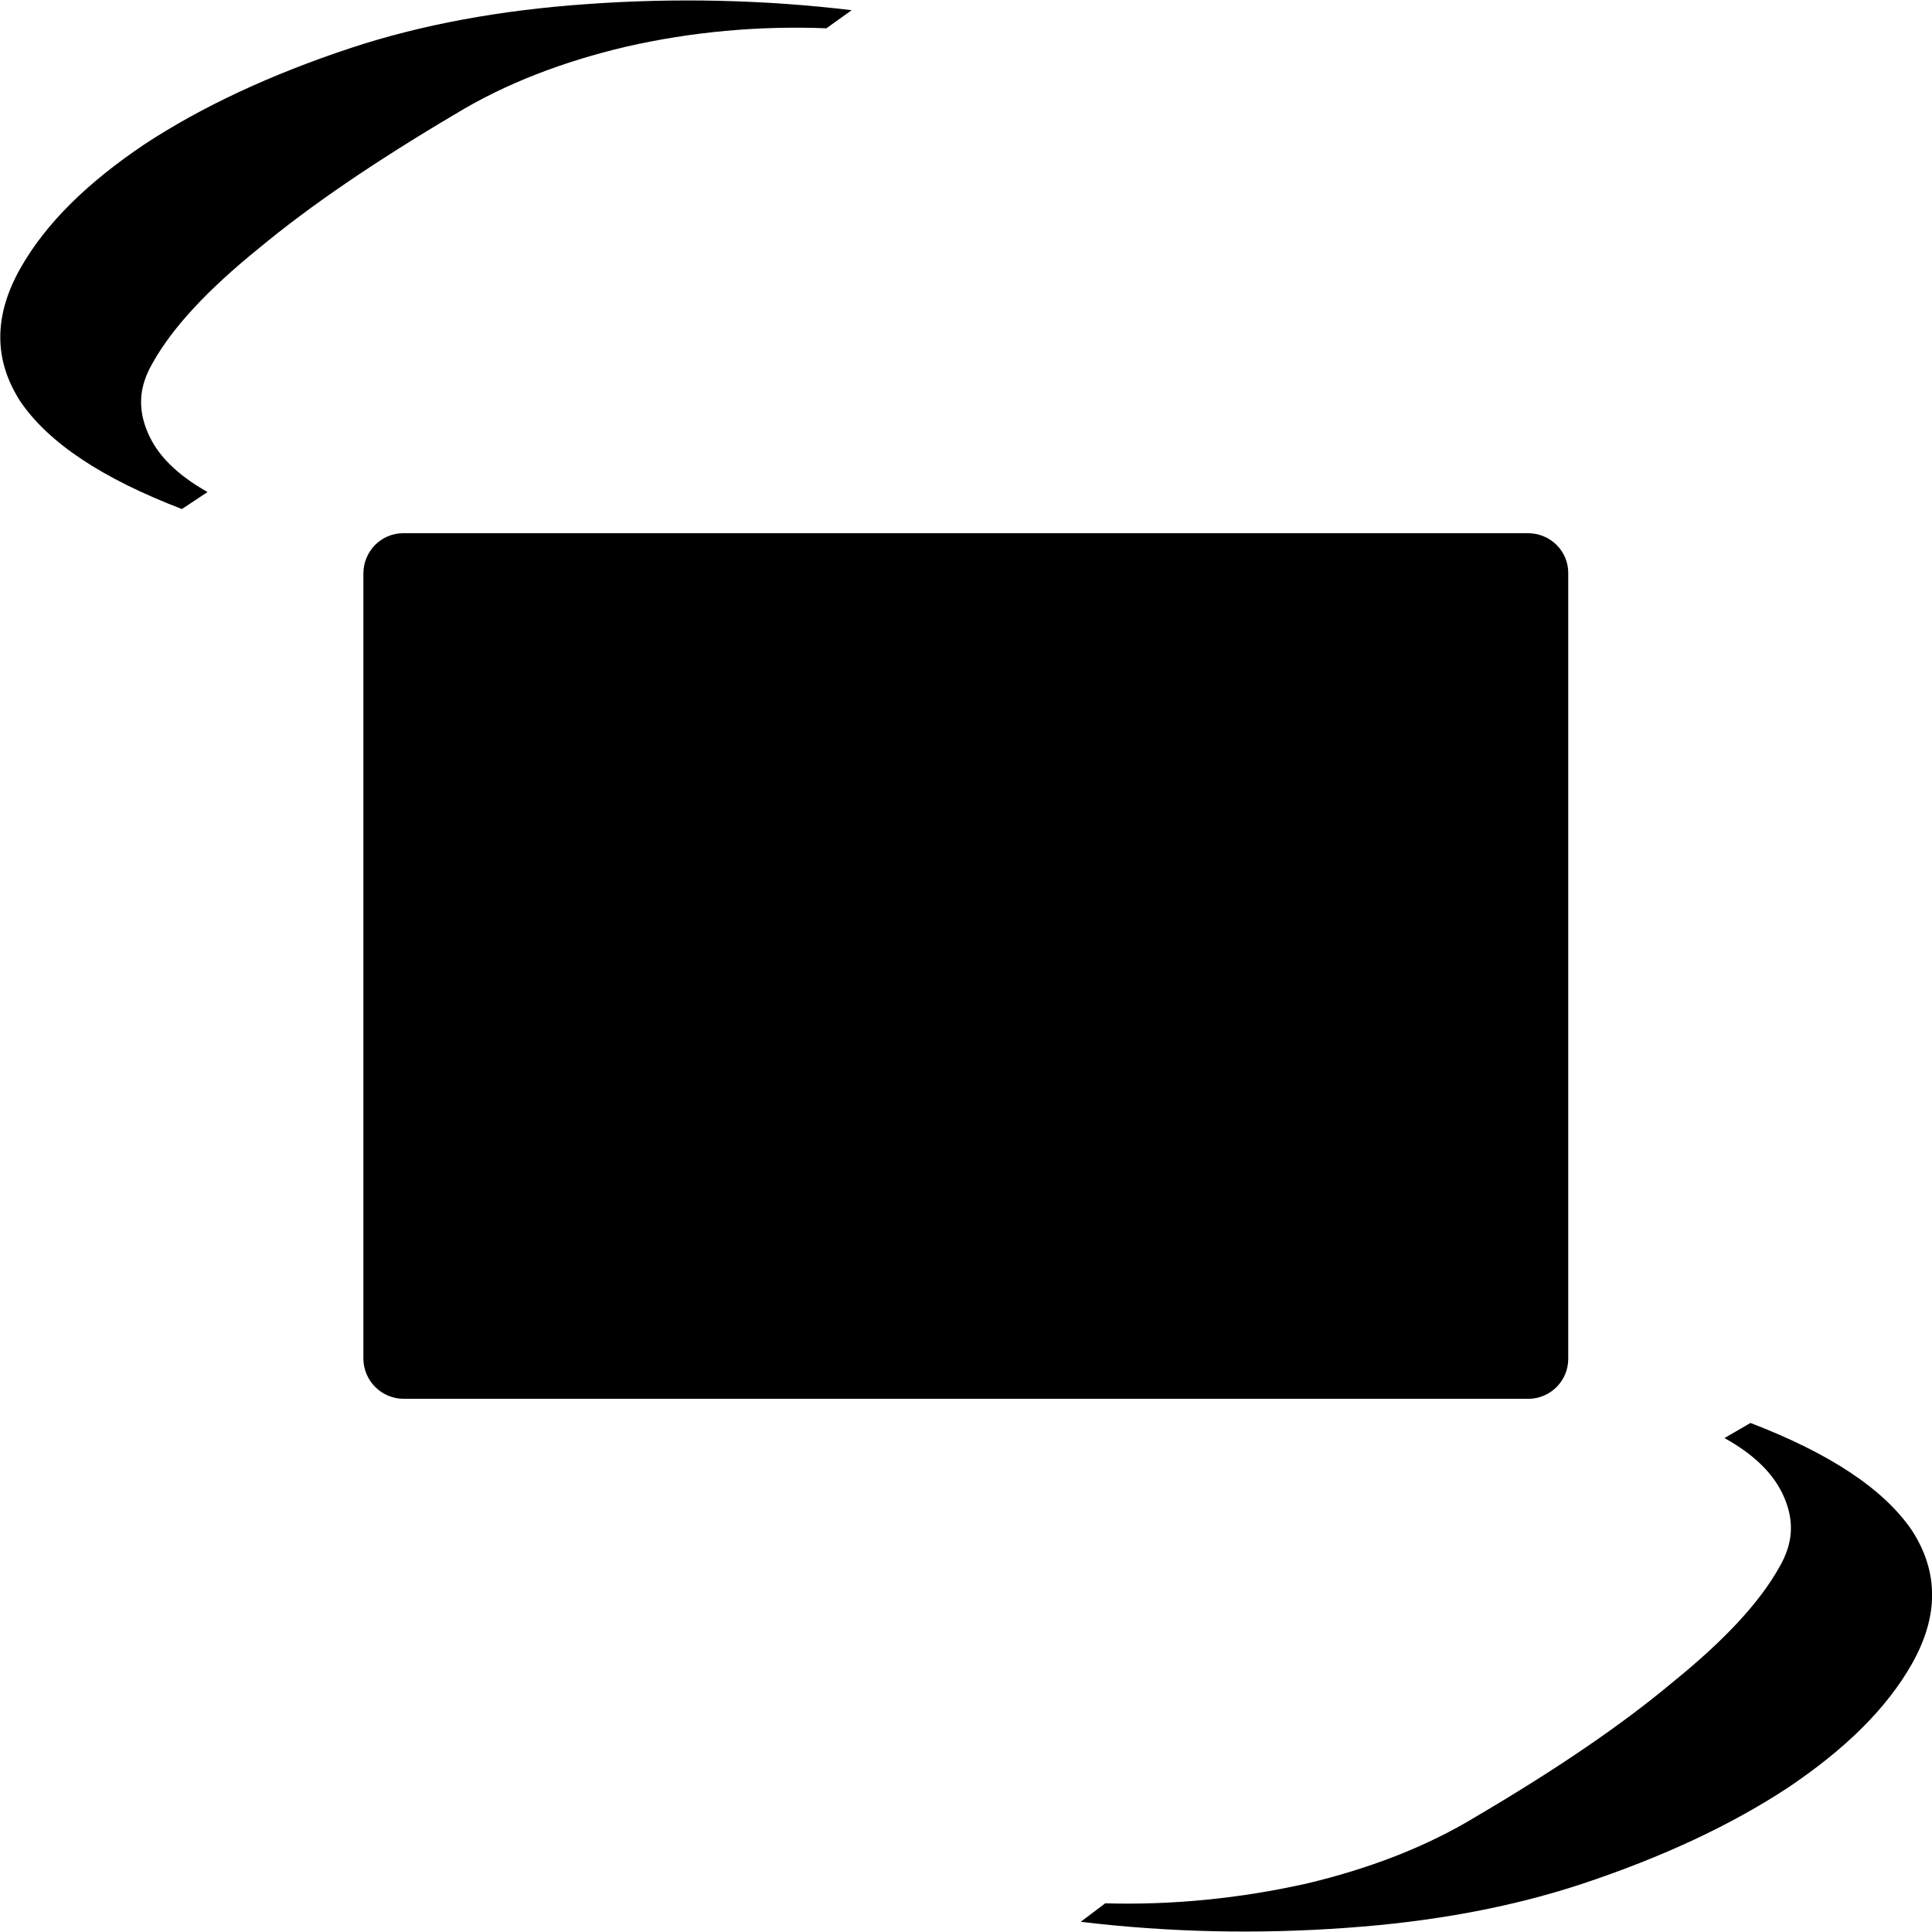
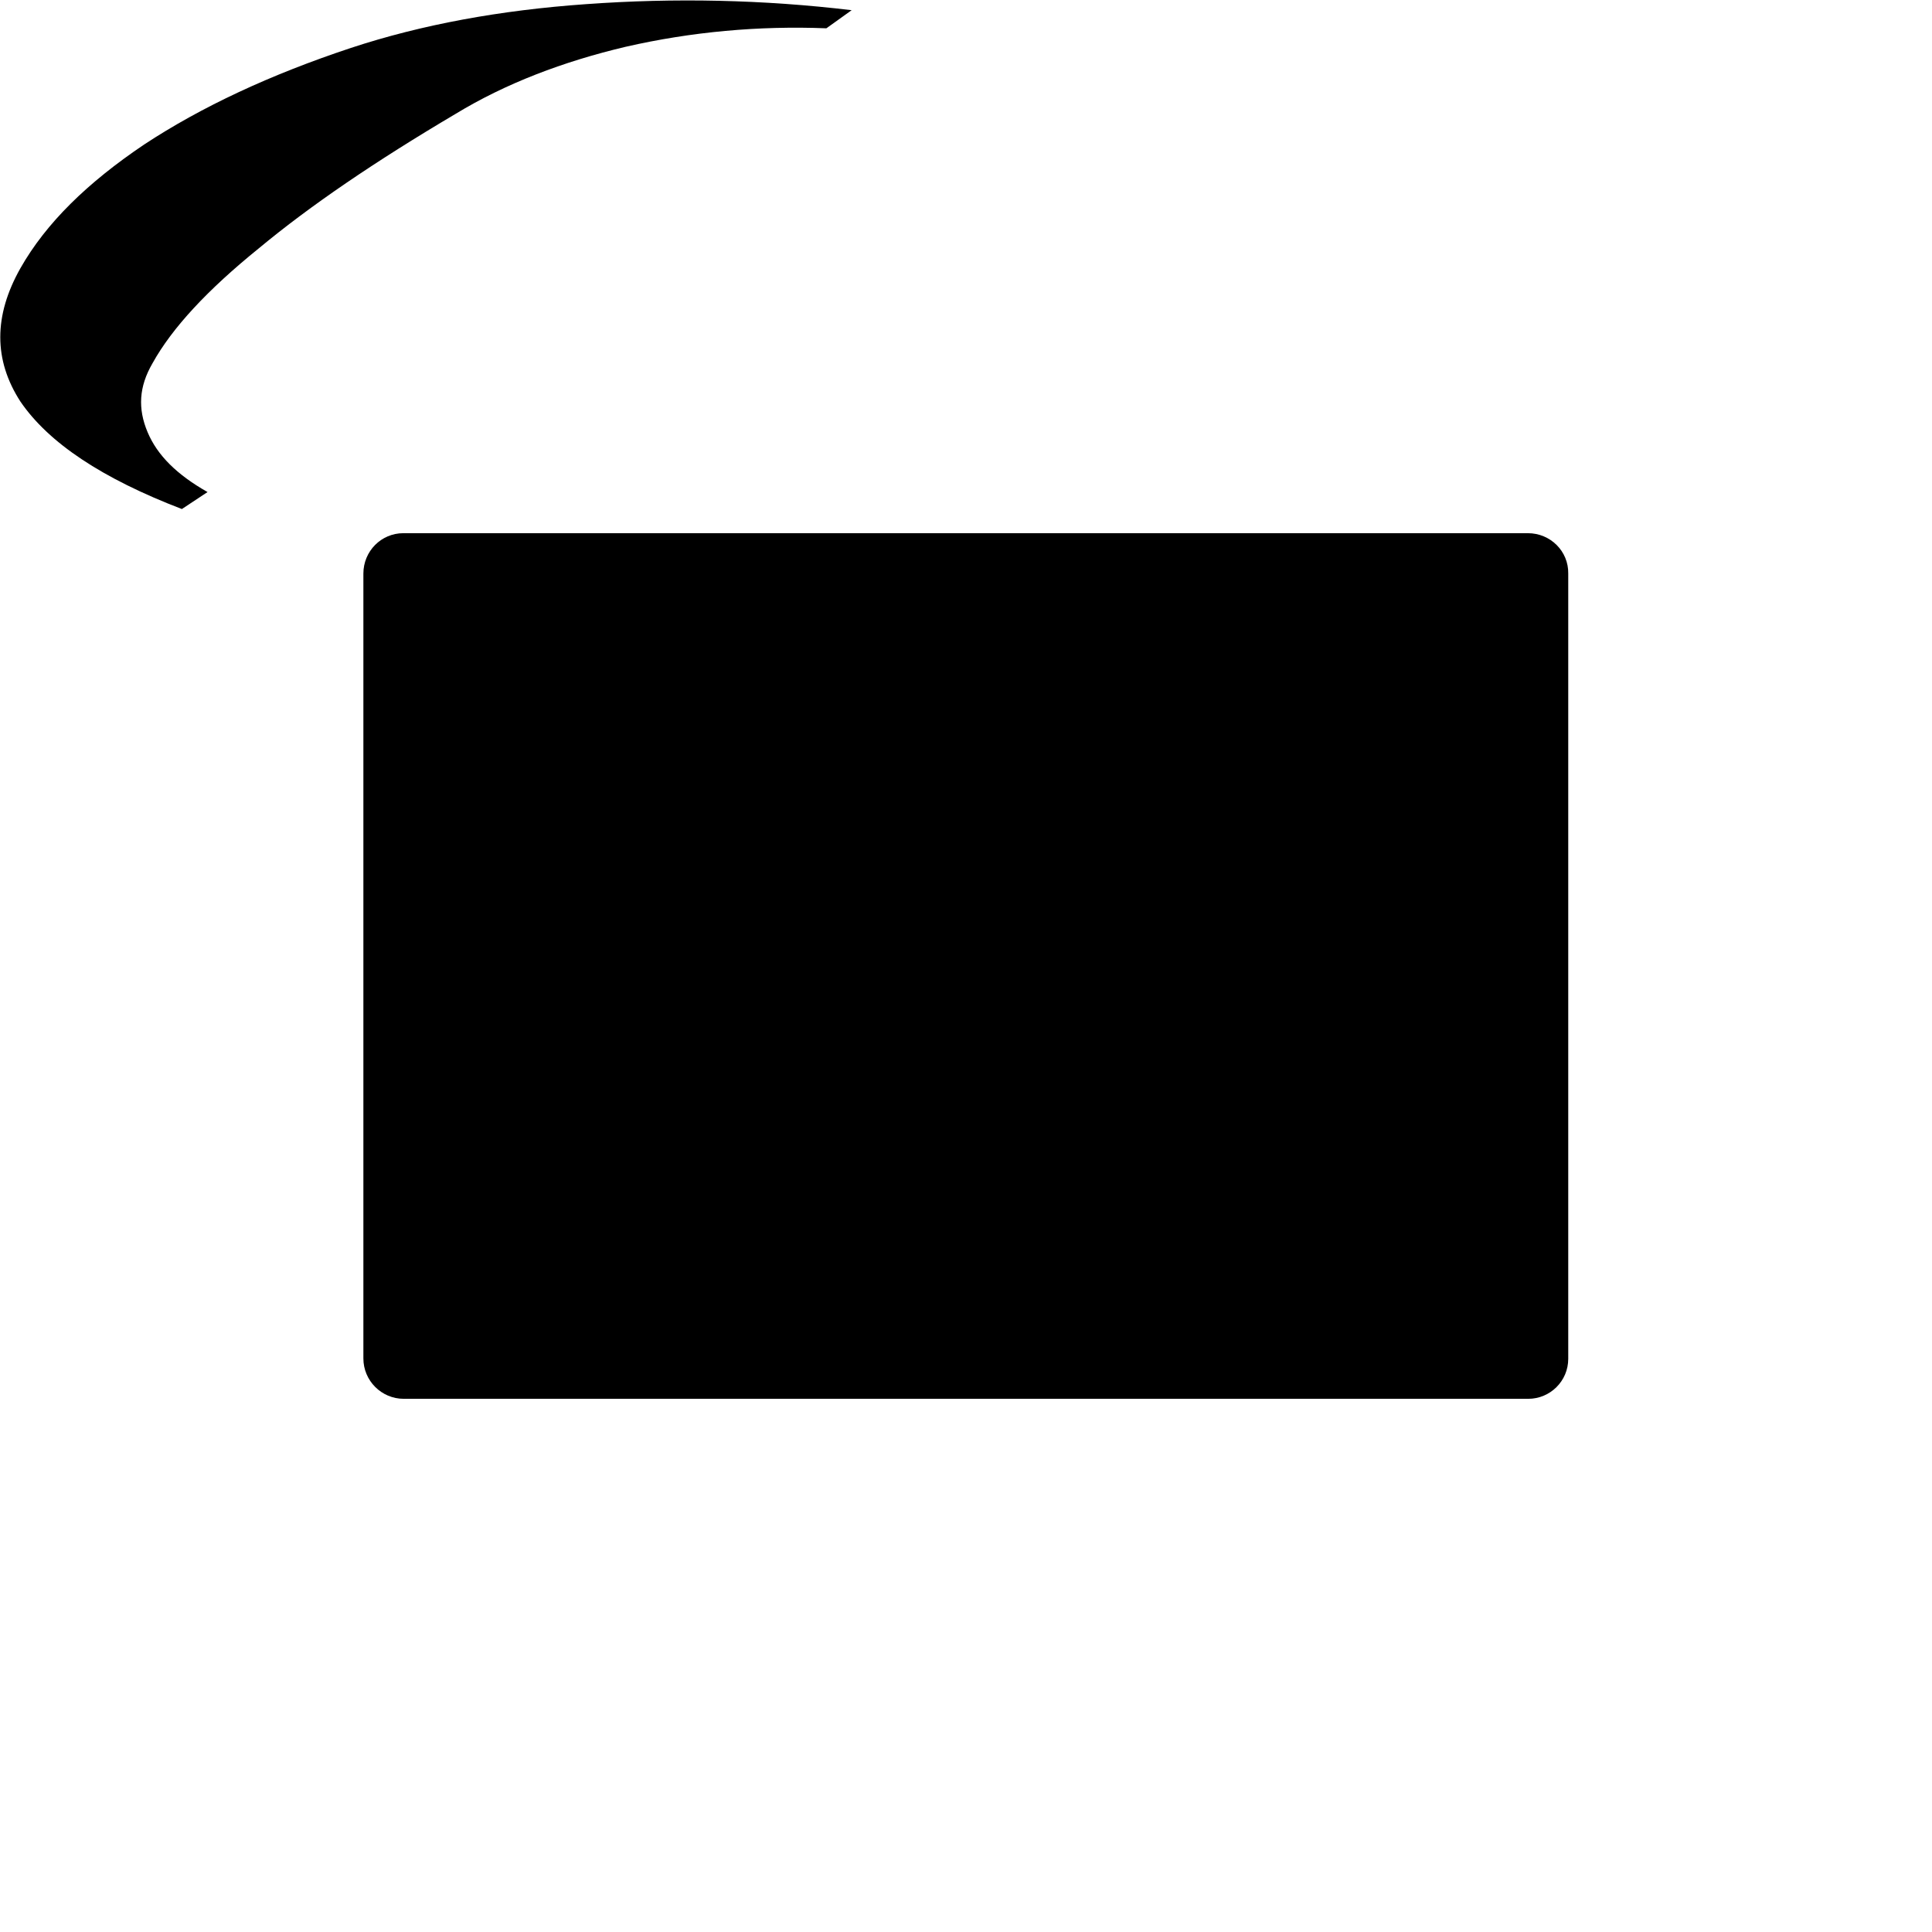
<svg xmlns="http://www.w3.org/2000/svg" id="favicon" viewBox="0 0 512 512">
  <path fill="#000000" d="M415.6,152v208.1c0,5.9-4.8,10.6-10.6,10.6h-298c-5.9,0-10.7-4.8-10.7-10.7V152c0-5.9,4.7-10.7,10.6-10.7 c0,0,0,0,0,0h298C410.9,141.3,415.7,146.1,415.6,152C415.6,152,415.6,152,415.6,152z" />
  <path fill="#000000" d="M48.2,134.9c-21.1-8.1-35.3-17.5-42.8-28.5c-7.1-11-7.1-22.7,0-35.3c6.8-12,17.8-22.7,32.8-32.8 c15.2-10,33.4-18.5,54.8-25.6c18.8-6.2,39.6-10,62.3-11.6c23.5-1.7,47-1.2,70.4,1.6L219,7.5c-17.9-0.7-35.7,0.9-53.2,4.9 c-16.5,3.9-31.8,9.7-45.1,17.8C99.4,42.8,82.2,54.5,68.6,65.8c-13.6,11-23,21.1-28.2,30.5c-3.6,6.2-3.9,12-1.3,18.2 s7.8,11.3,15.9,15.9L48.2,134.9z" />
-   <path fill="#000000" d="M463.9,377.1c21.1,8.1,35.3,17.5,42.8,28.5c7.1,11,7.1,22.7,0,35.3c-6.8,12-17.8,22.7-32.8,32.8 c-15.2,10-33.4,18.5-54.8,25.6c-18.8,6.2-39.6,10-62.3,11.6c-23.5,1.7-47,1.2-70.4-1.6l6.5-4.9c17.9,0.5,35.7-1.3,53.2-5.2 c16.5-3.9,31.8-9.7,45.1-17.8c21.4-12.6,38.6-24.3,52.2-35.7c13.6-11,23-21.1,28.2-30.5c3.6-6.2,3.9-12,1.3-18.2 s-7.8-11.4-15.9-15.9L463.9,377.1z" />
</svg>